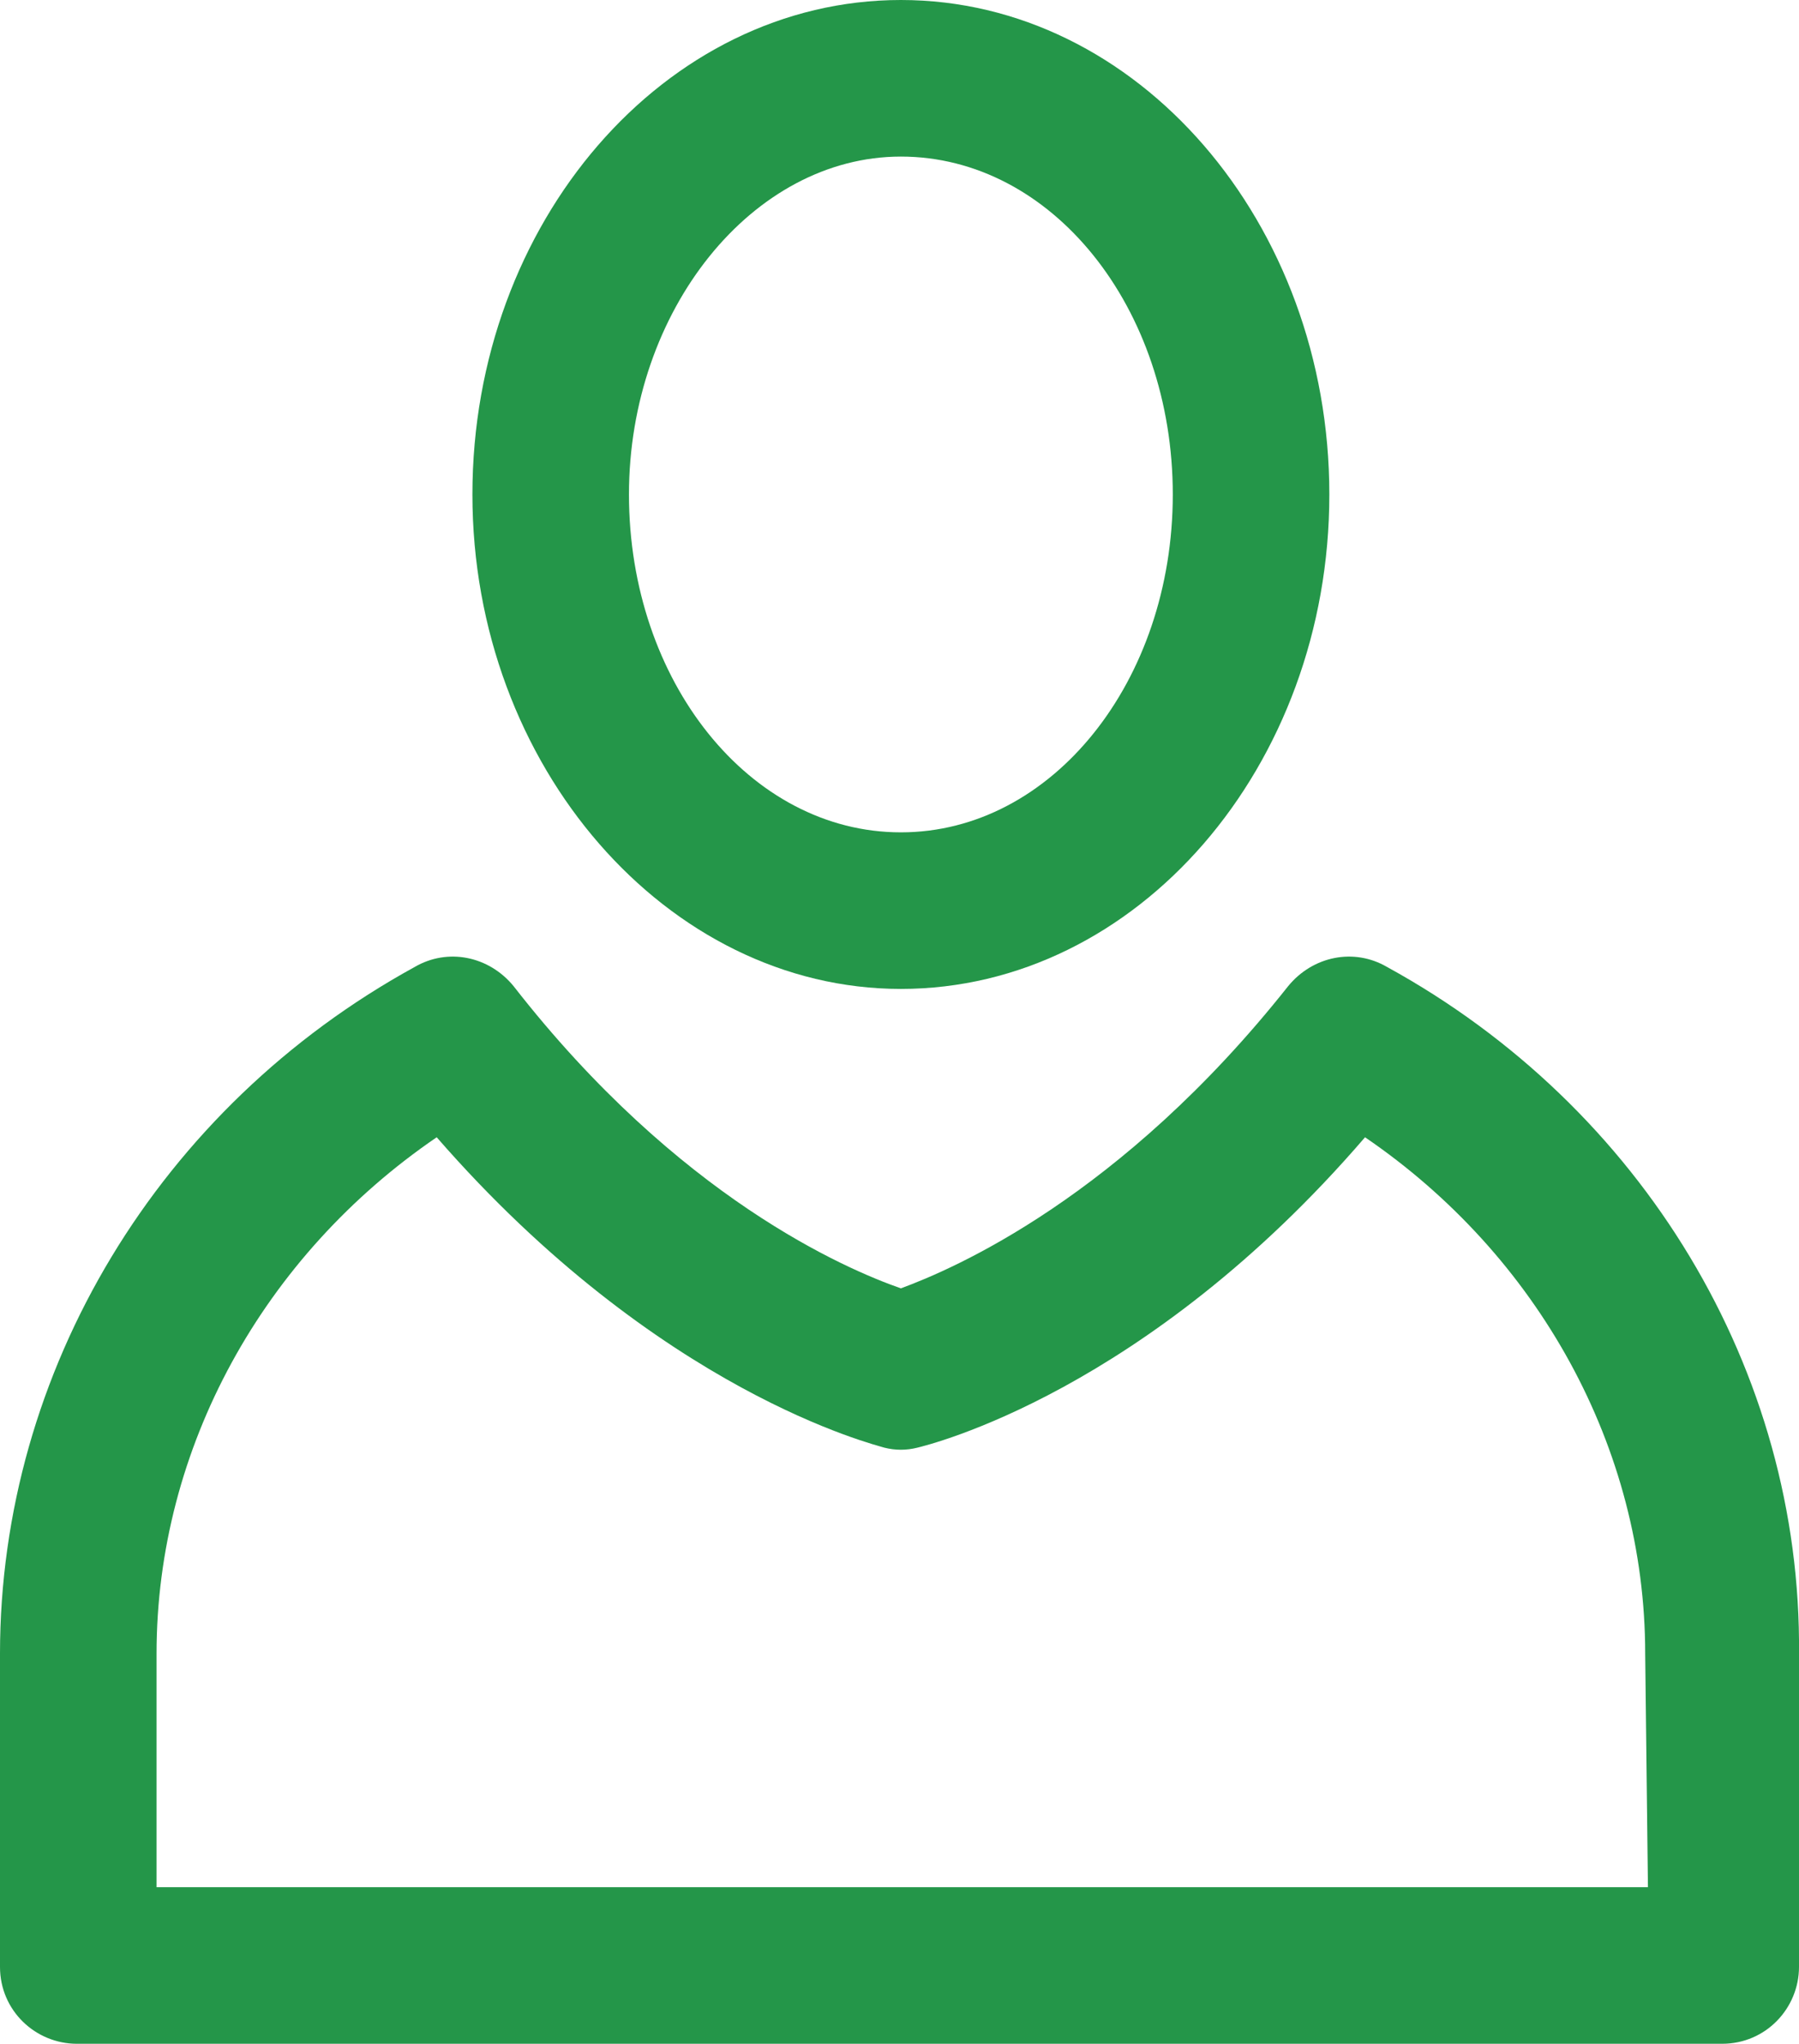
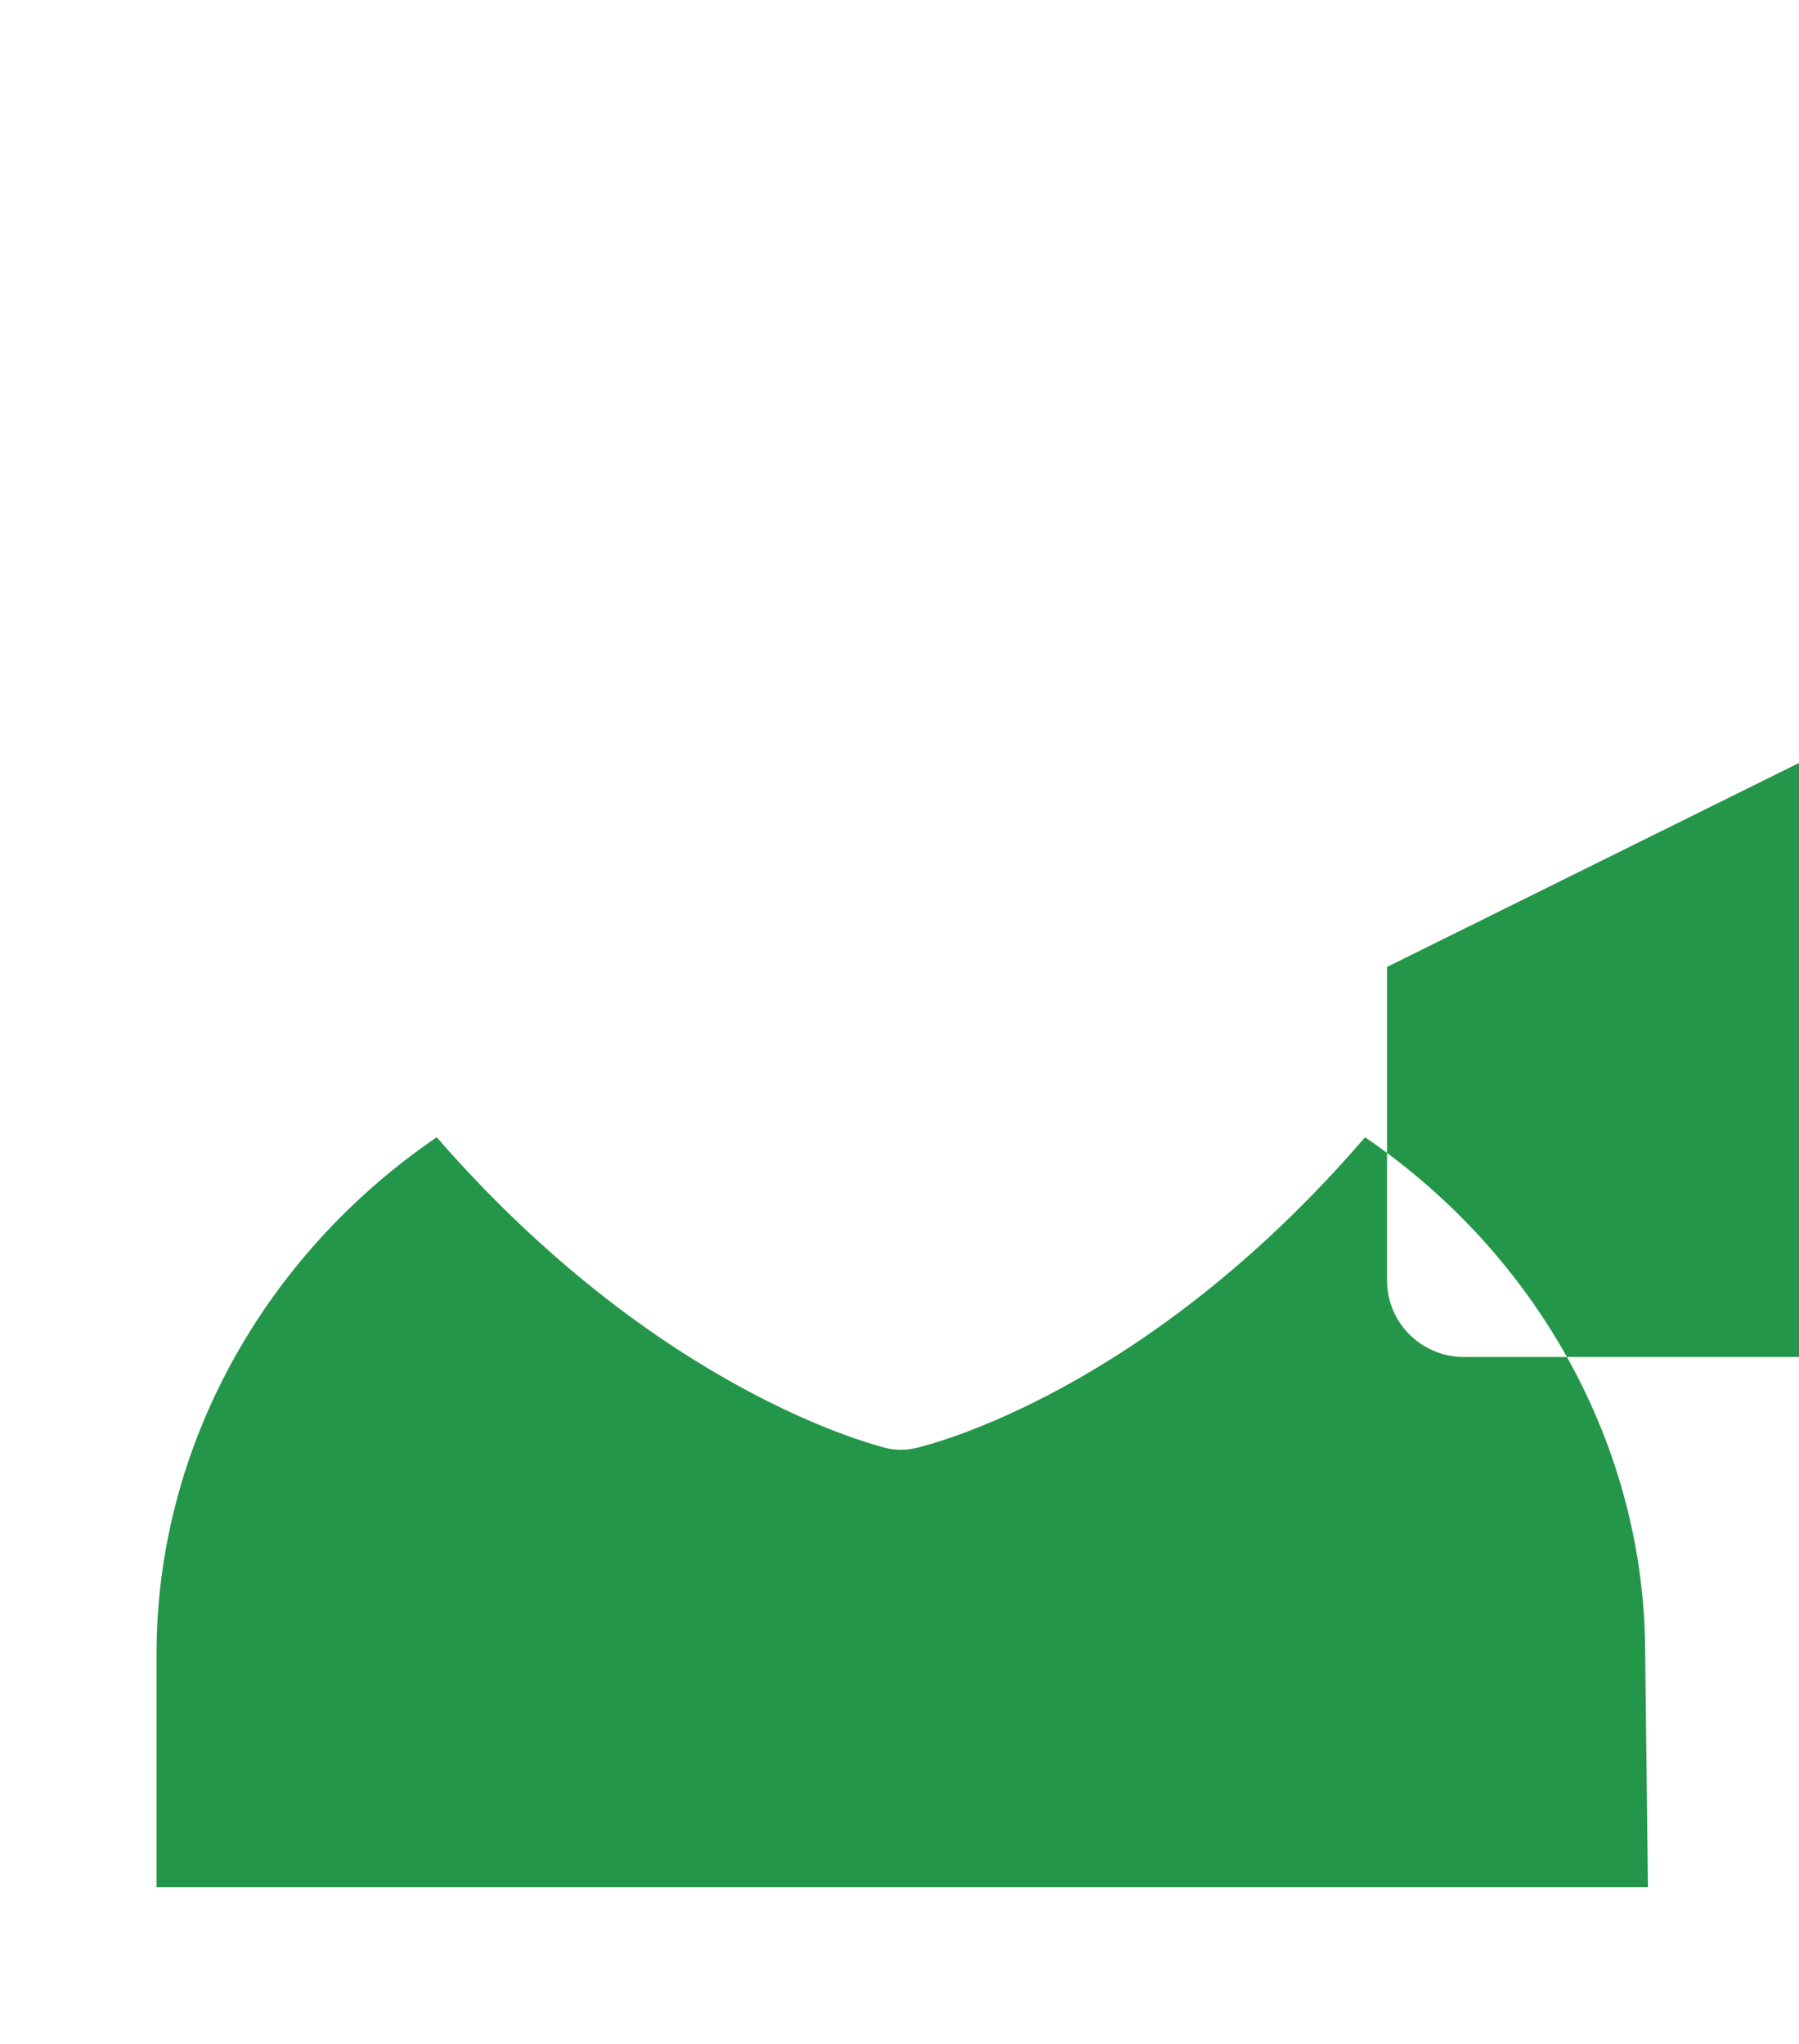
<svg xmlns="http://www.w3.org/2000/svg" enable-background="new 0 0 65.5 74.4" height="74.4" viewBox="0 0 65.5 74.4" width="65.5">
  <g fill="#249649">
-     <path d="m50.5 35.2c-1.2-.7-2.7-.4-3.6.7-6.1 7.7-12.2 10.3-14.1 11-2-.7-8.1-3.3-14.1-11-.9-1.1-2.4-1.4-3.6-.7-9.3 5.1-15.1 14.7-15.1 25v11.4c0 1.6 1.3 2.8 2.8 2.8h59.9c1.6 0 2.8-1.3 2.8-2.8v-11.4c.1-10.3-5.7-19.9-15-25zm9.5 33.5h-27.3-27v-8.5c0-7.5 3.9-14.5 10.2-18.8 8.1 9.3 16 11.2 16.3 11.3.4.1.8.1 1.2 0s8.3-2 16.3-11.3c6.3 4.3 10.2 11.3 10.2 18.8z" />
-     <path d="m32.8 36c8.6 0 15.6-8.1 15.6-18s-7-18-15.6-18-15.6 8.1-15.6 18 7.1 18 15.6 18zm0-30.3c5.5 0 9.9 5.5 9.9 12.3s-4.4 12.3-9.9 12.3-9.9-5.5-9.9-12.3c0-6.7 4.5-12.3 9.9-12.3z" />
+     <path d="m50.5 35.2v11.4c0 1.6 1.3 2.8 2.8 2.8h59.9c1.6 0 2.8-1.3 2.8-2.8v-11.4c.1-10.3-5.7-19.9-15-25zm9.5 33.5h-27.3-27v-8.5c0-7.5 3.9-14.5 10.2-18.8 8.1 9.3 16 11.2 16.3 11.3.4.1.8.1 1.2 0s8.3-2 16.3-11.3c6.3 4.3 10.2 11.3 10.2 18.8z" />
  </g>
</svg>